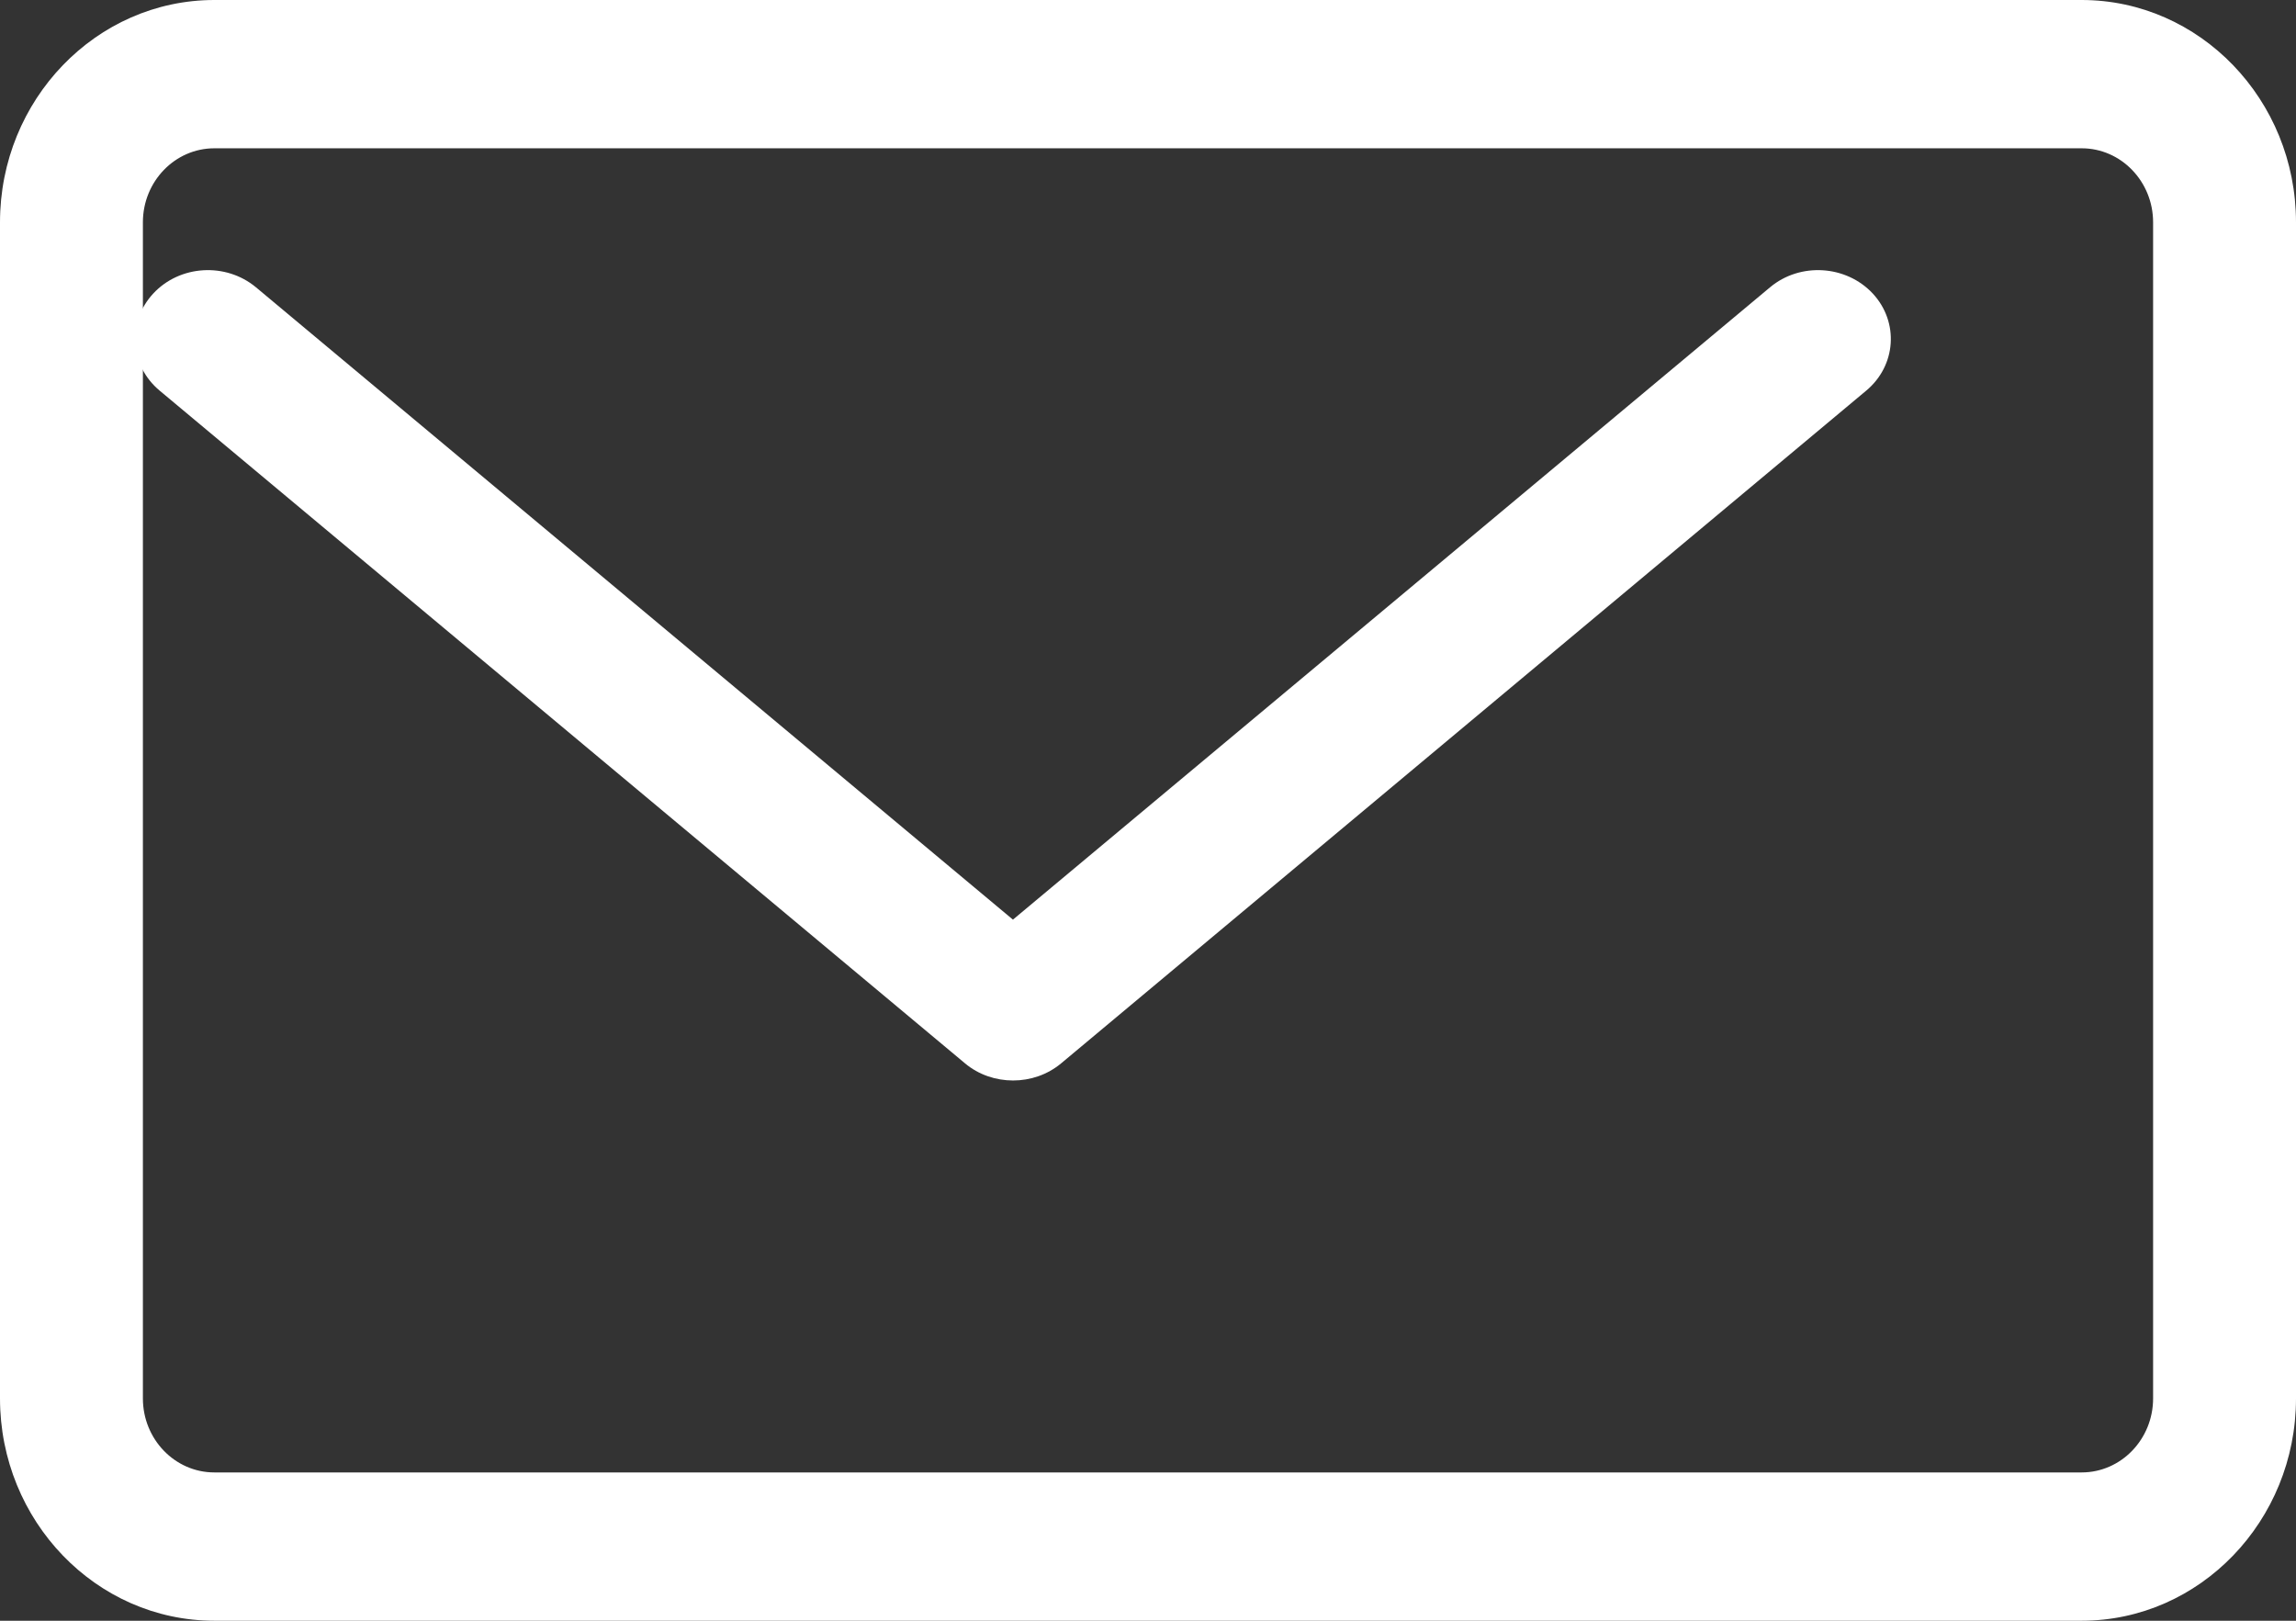
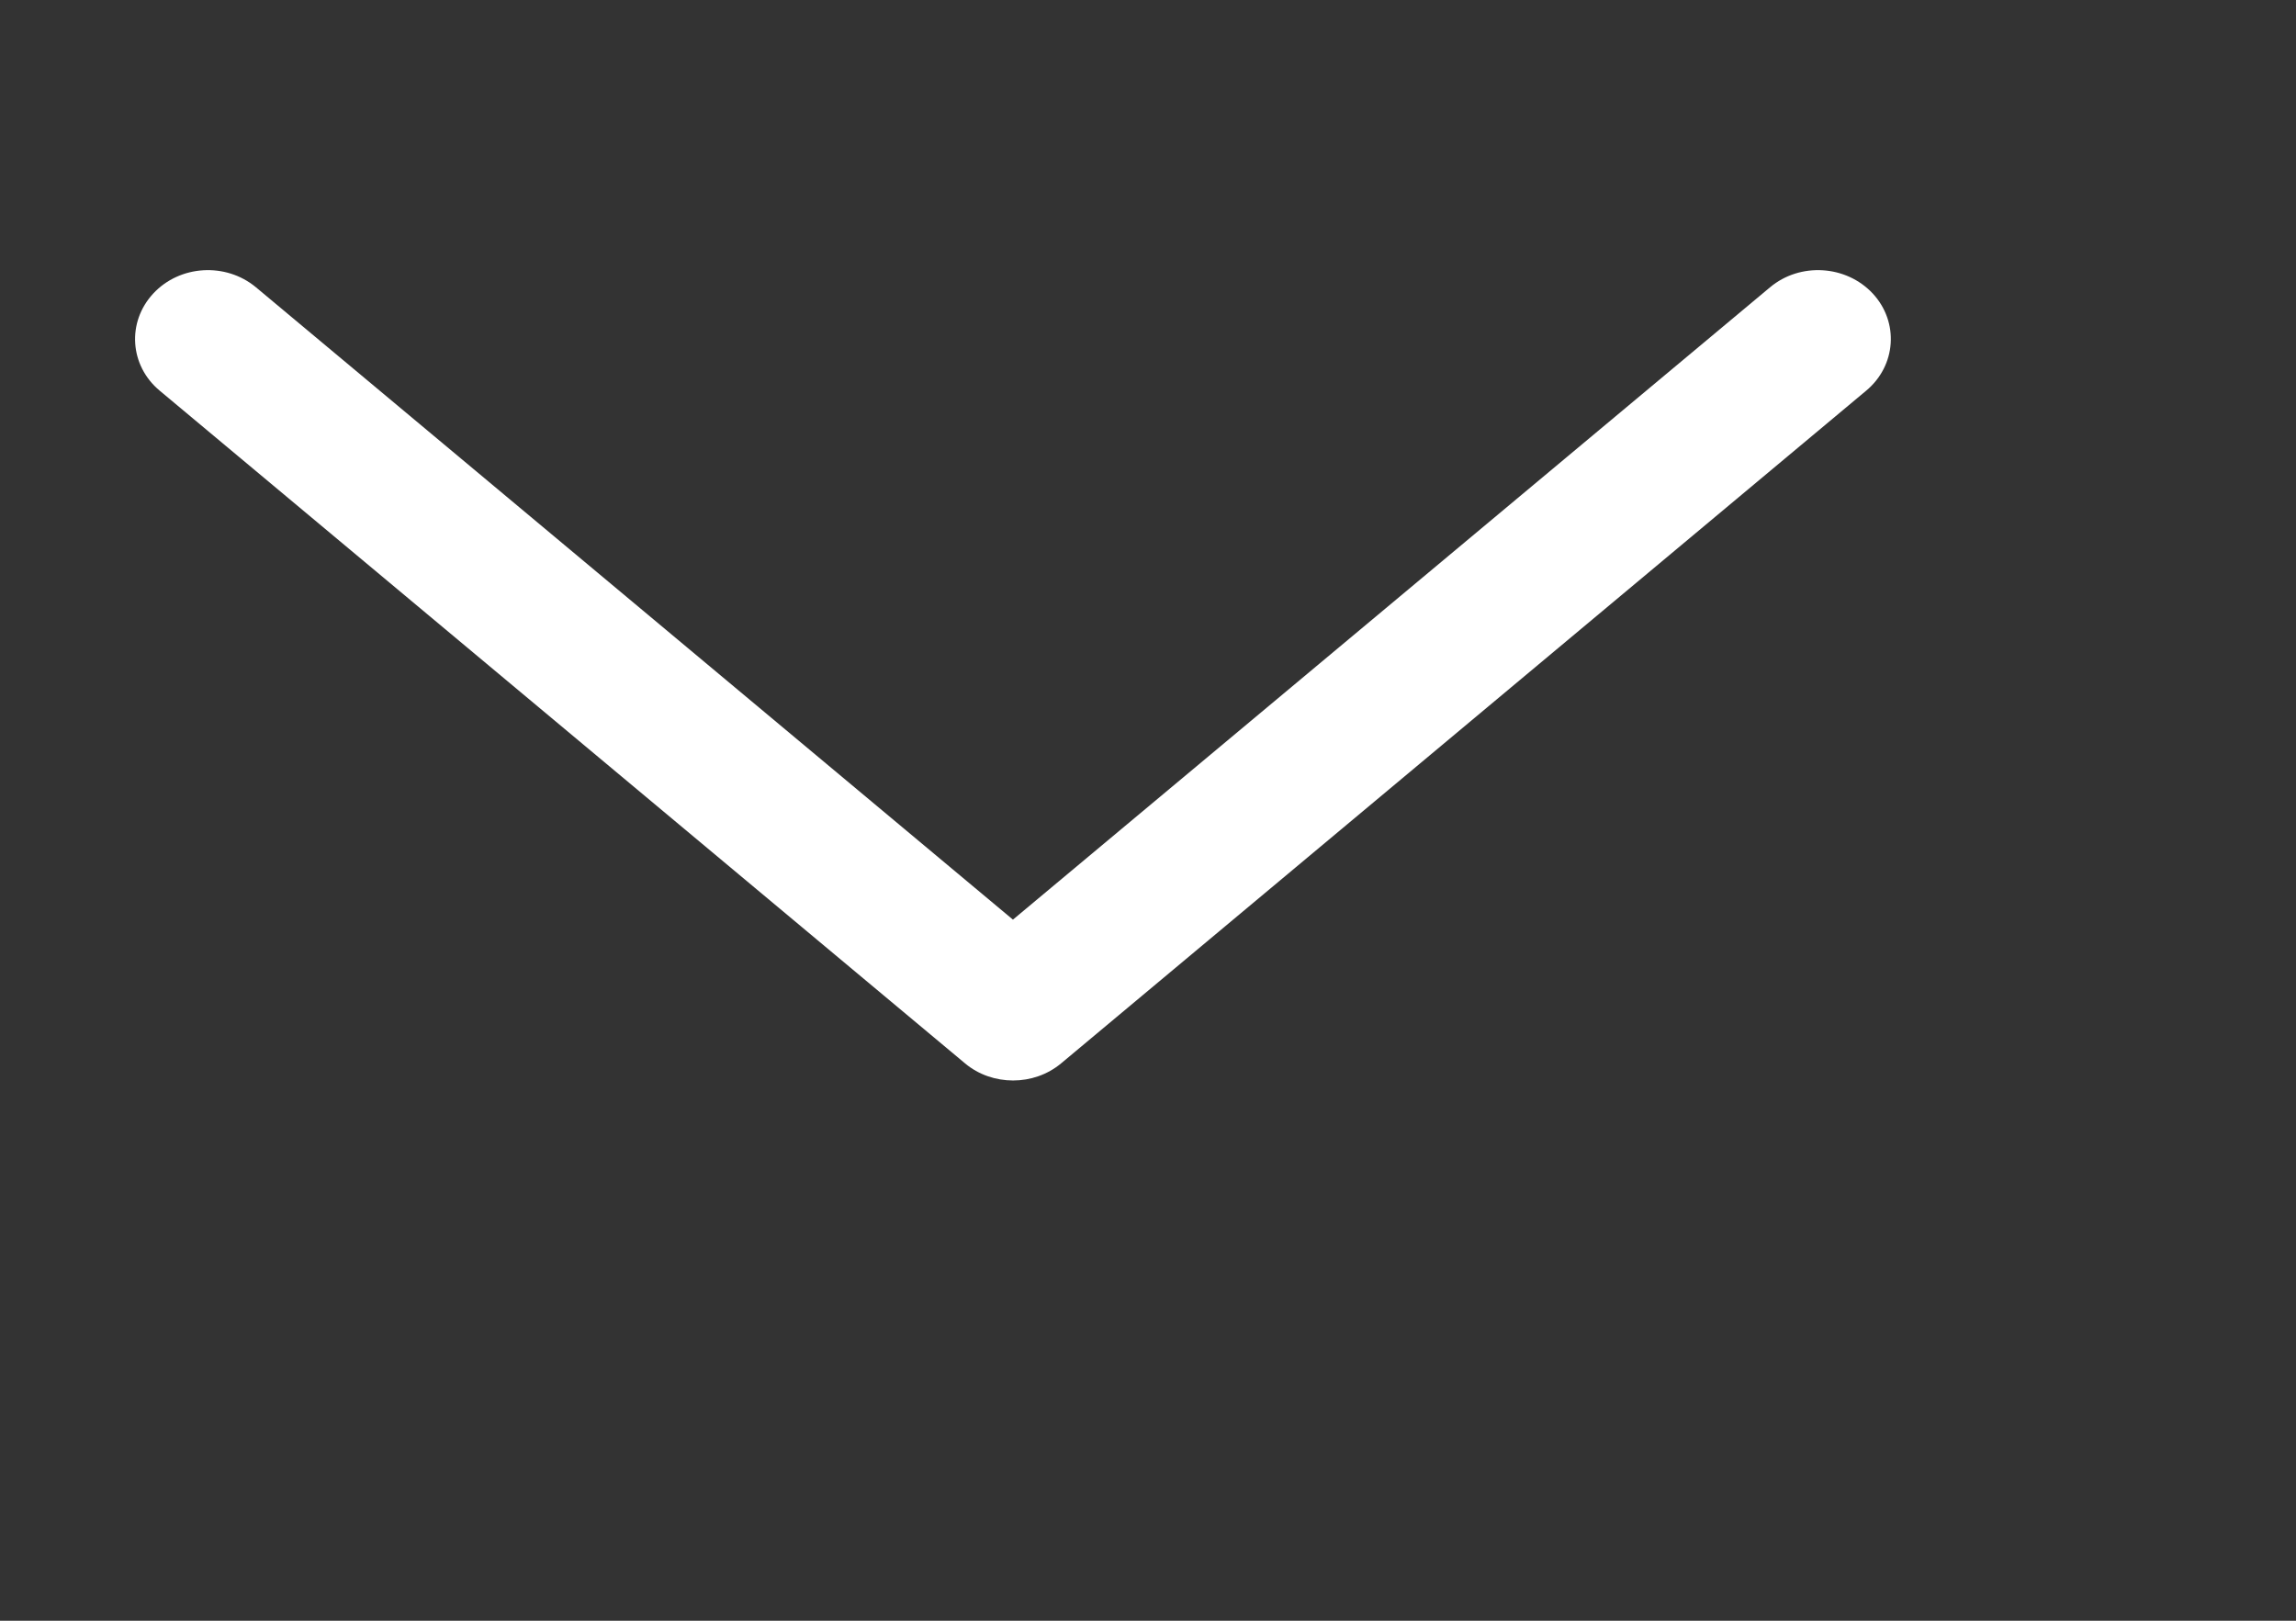
<svg xmlns="http://www.w3.org/2000/svg" width="17px" height="12px" viewBox="0 0 17 12" version="1.1">
  <rect x="0" y="0" width="17" height="12" fill="#333333" stroke="none" />
  <title>002-note</title>
  <desc>Created with Sketch.</desc>
  <g id="Symbols" stroke="none" stroke-width="1" fill="none" fill-rule="evenodd">
    <g id="Menu2/Audifonos" transform="translate(-32, -68)" fill="#FFFFFF">
      <g id="002-note" transform="translate(32, 68)">
        <path d="M13.106,2.127 L7.5,6.809 L1.895,2.127 C1.671,1.941 1.331,1.962 1.135,2.173 C0.938,2.385 0.959,2.707 1.183,2.893 L7.145,7.873 C7.246,7.958 7.374,8 7.501,8 C7.628,8 7.755,7.958 7.857,7.873 L13.817,2.893 C14.041,2.707 14.062,2.384 13.866,2.173 C13.669,1.962 13.328,1.941 13.106,2.127 Z" id="Fill-1" />
-         <path d="M15.413,0 L1.587,0 C0.712,0 0,0.739 0,1.646 L0,10.354 C0,11.261 0.712,12 1.587,12 L15.413,12 C16.288,12 17,11.261 17,10.354 L17,1.646 C17,0.739 16.288,0 15.413,0 Z M15.942,10.354 C15.942,10.656 15.705,10.902 15.413,10.902 L1.587,10.902 C1.295,10.902 1.058,10.656 1.058,10.354 L1.058,1.646 C1.058,1.344 1.295,1.098 1.587,1.098 L15.413,1.098 C15.705,1.098 15.942,1.344 15.942,1.646 L15.942,10.354 Z" id="Fill-2" />
      </g>
    </g>
  </g>
</svg>